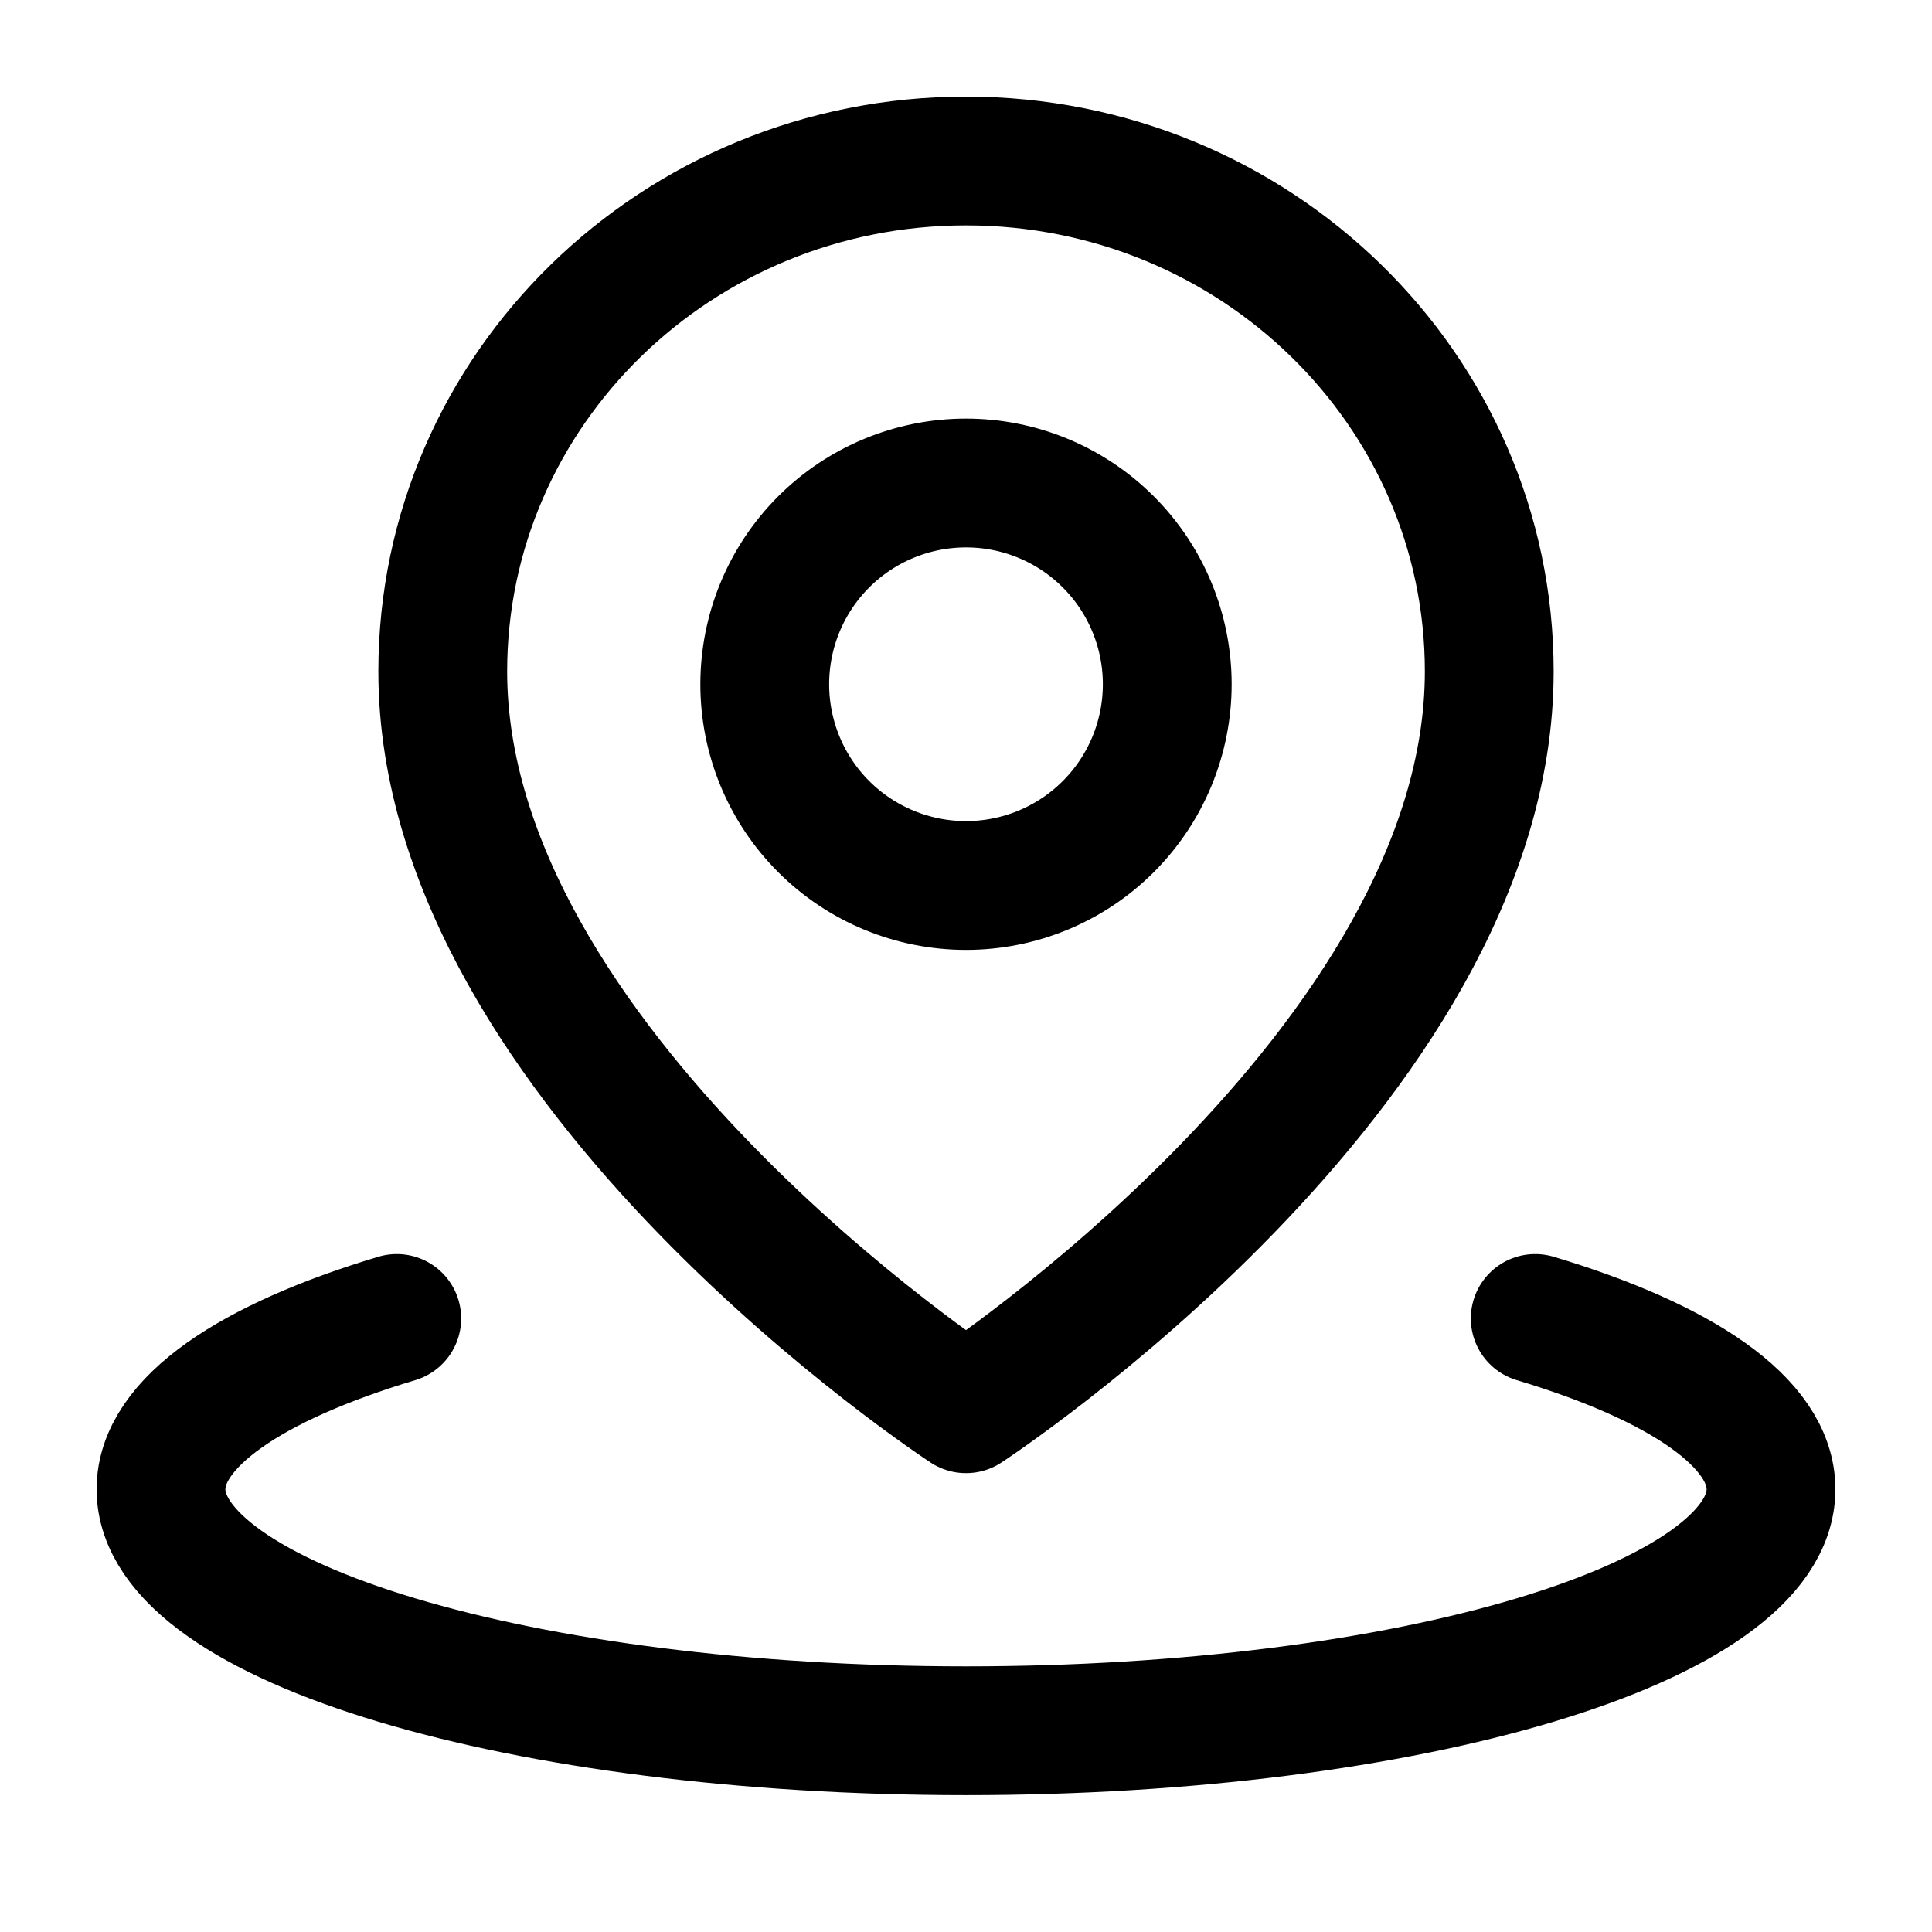
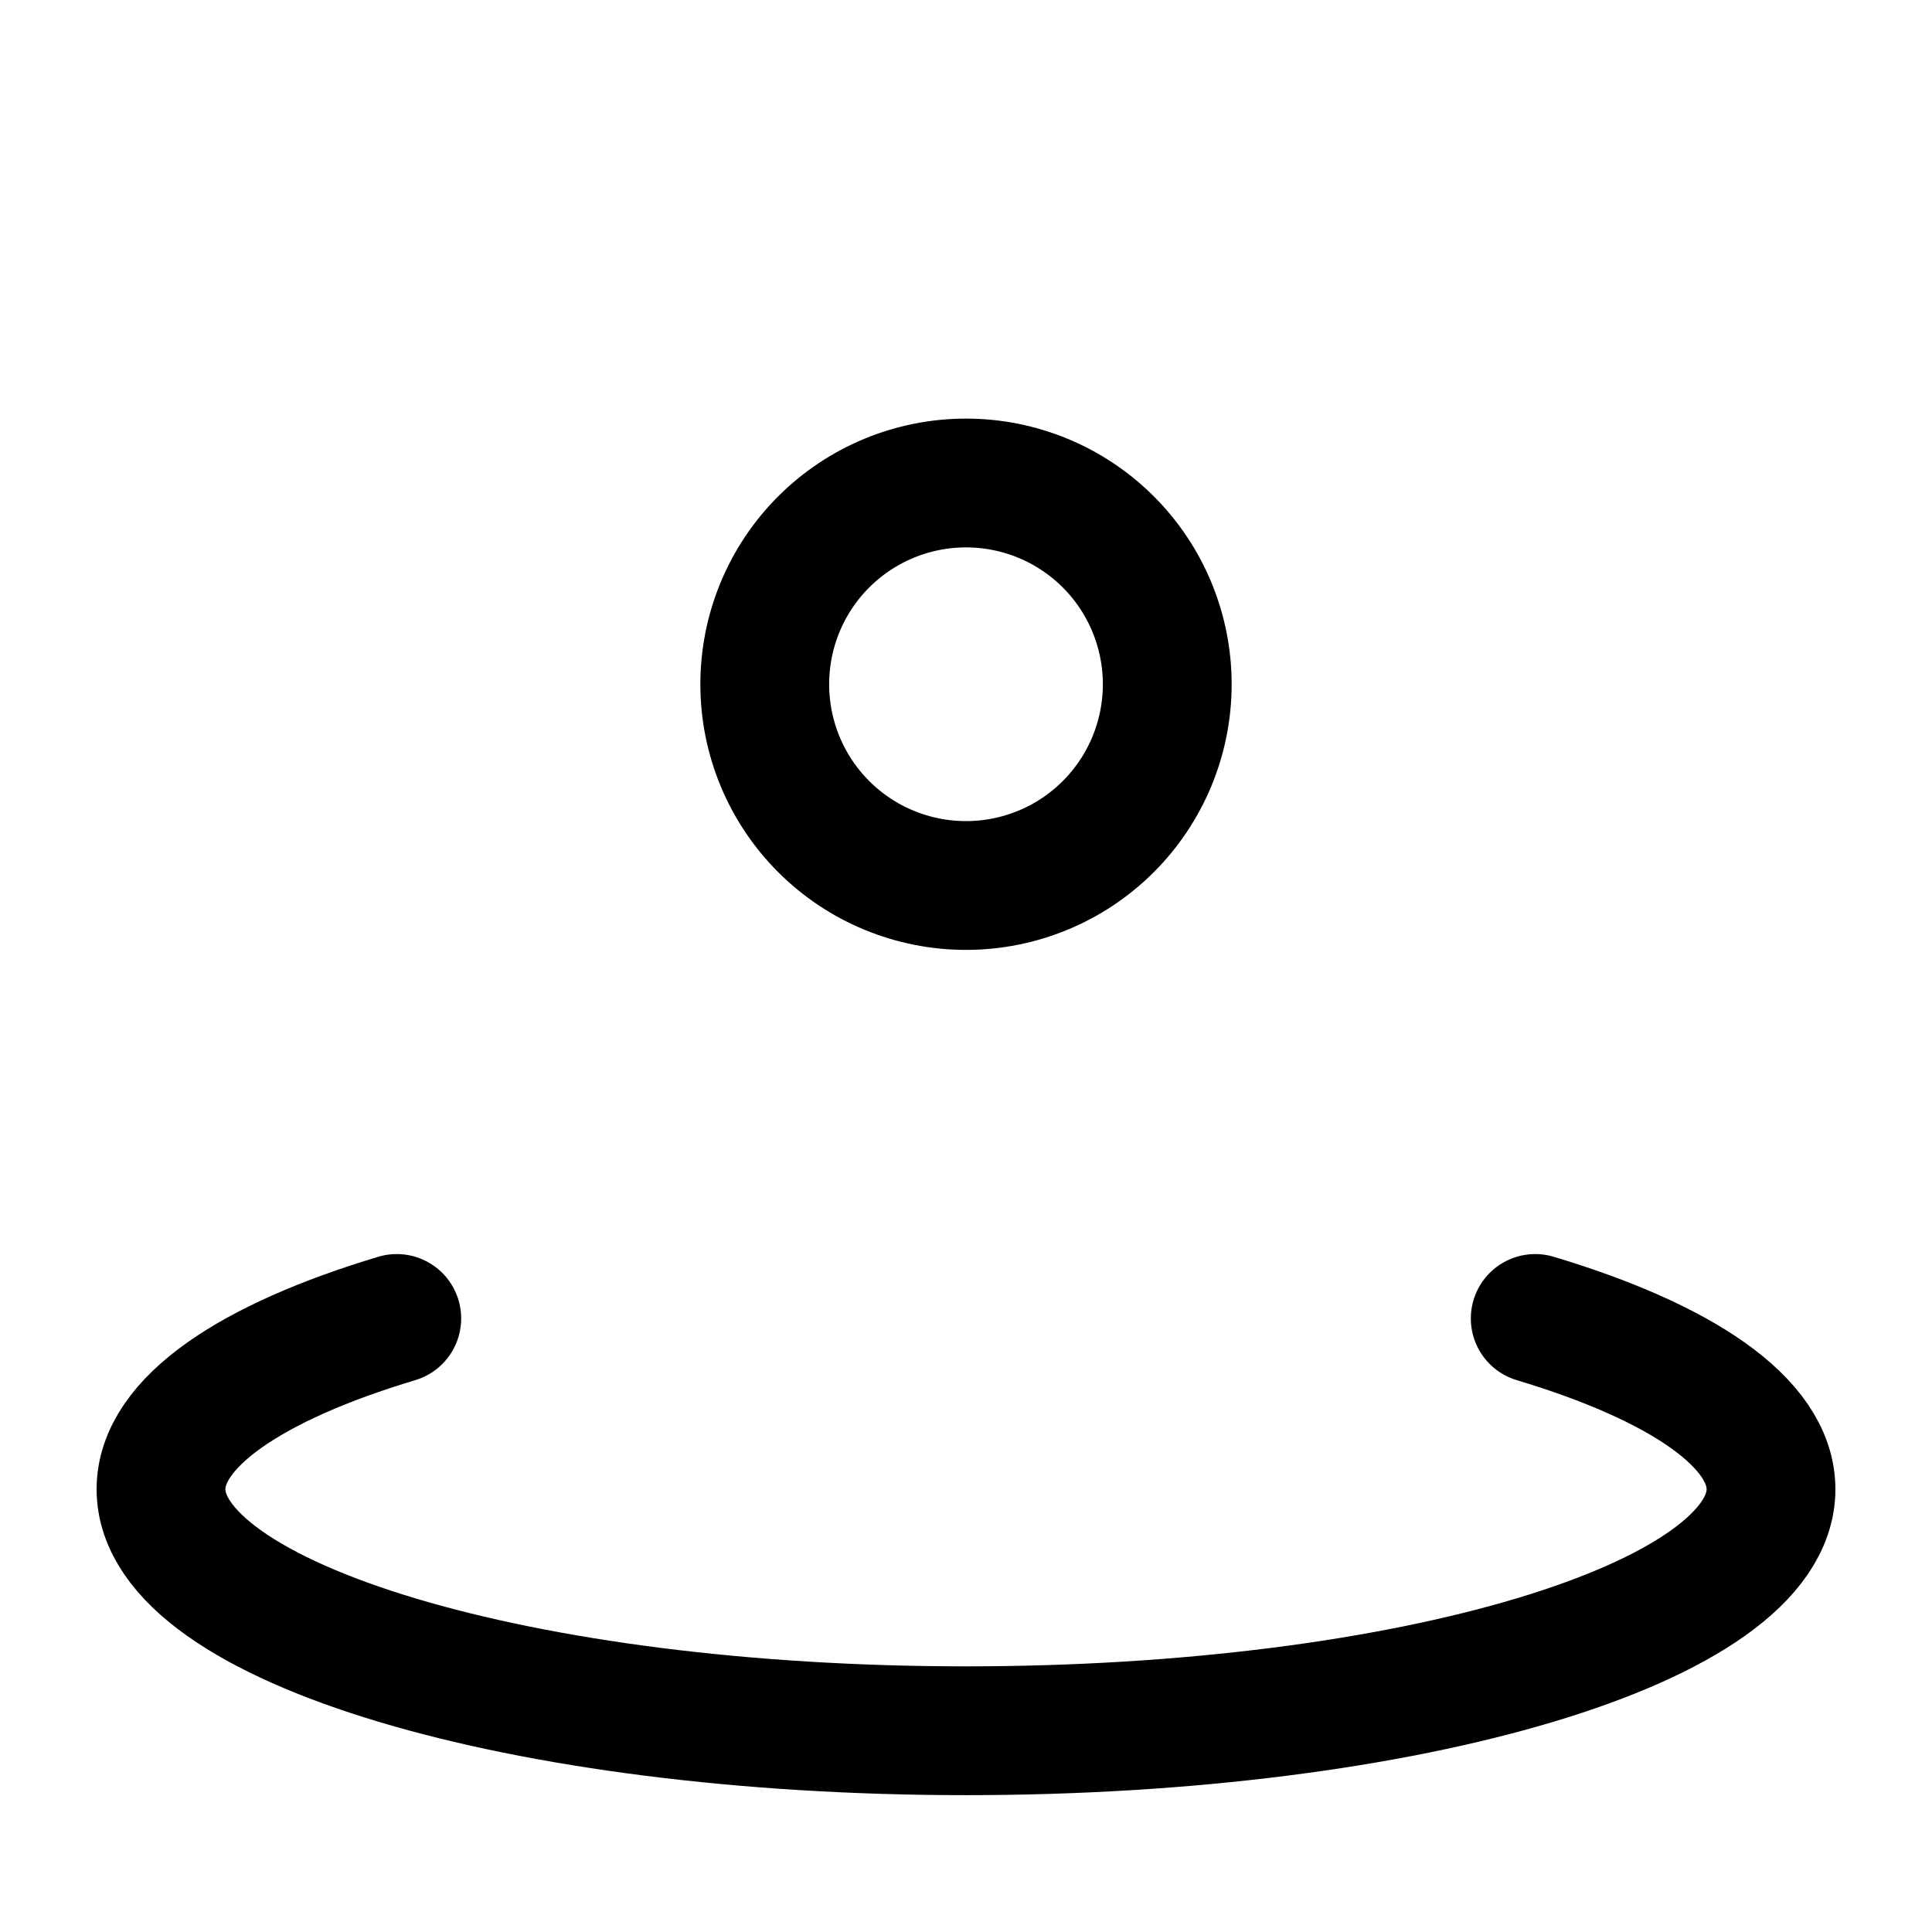
<svg xmlns="http://www.w3.org/2000/svg" width="30" height="30" viewBox="0 0 30 30" fill="none">
  <path d="M6.161 20.473C3.899 21.152 2.5 22.089 2.5 23.125C2.5 25.196 8.096 26.875 15 26.875C21.904 26.875 27.5 25.196 27.5 23.125C27.5 22.089 26.101 21.152 23.839 20.473" stroke="black" stroke-width="2" stroke-linecap="round" stroke-linejoin="round" />
-   <path d="M15 21.875C15 21.875 23.125 16.565 23.125 10.426C23.125 6.049 19.488 2.5 15 2.5C10.512 2.5 6.875 6.049 6.875 10.426C6.875 16.565 15 21.875 15 21.875Z" stroke="black" stroke-width="2" stroke-linejoin="round" />
  <path d="M15 13.75C15.829 13.75 16.624 13.421 17.21 12.835C17.796 12.249 18.125 11.454 18.125 10.625C18.125 9.796 17.796 9.001 17.21 8.415C16.624 7.829 15.829 7.5 15 7.5C14.171 7.5 13.376 7.829 12.79 8.415C12.204 9.001 11.875 9.796 11.875 10.625C11.875 11.454 12.204 12.249 12.79 12.835C13.376 13.421 14.171 13.75 15 13.75Z" stroke="black" stroke-width="2" stroke-linejoin="round" />
</svg>